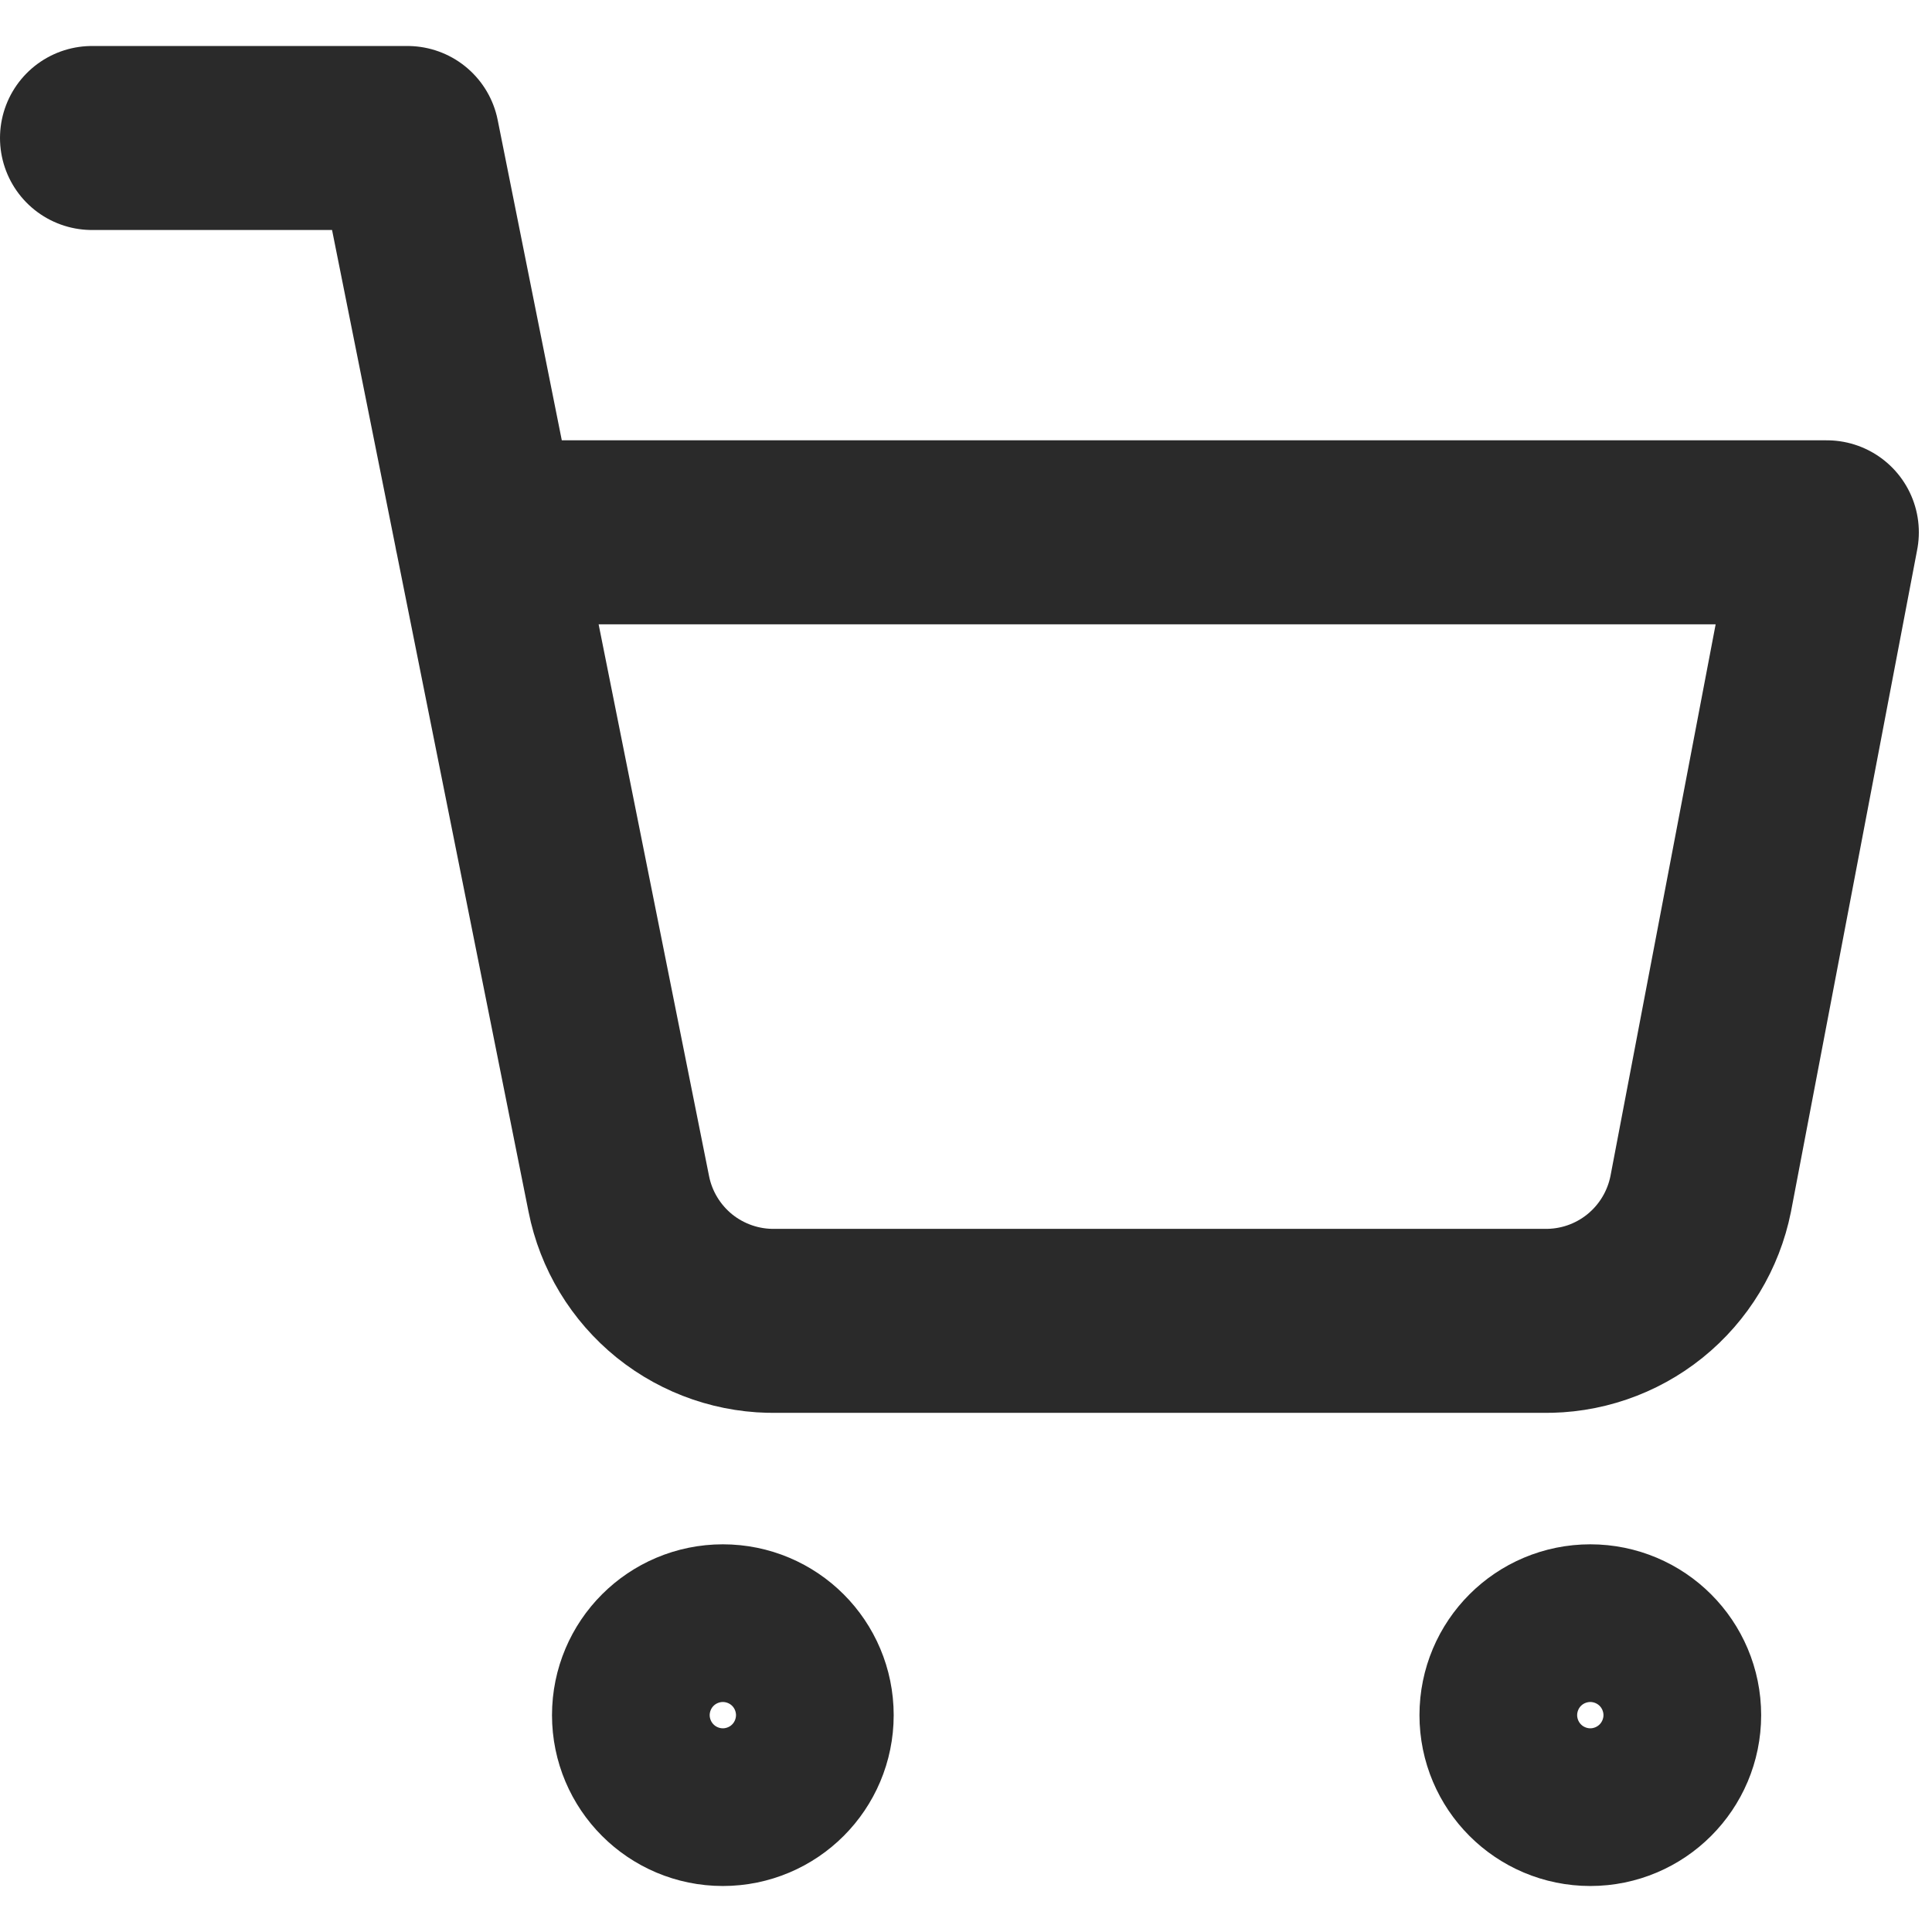
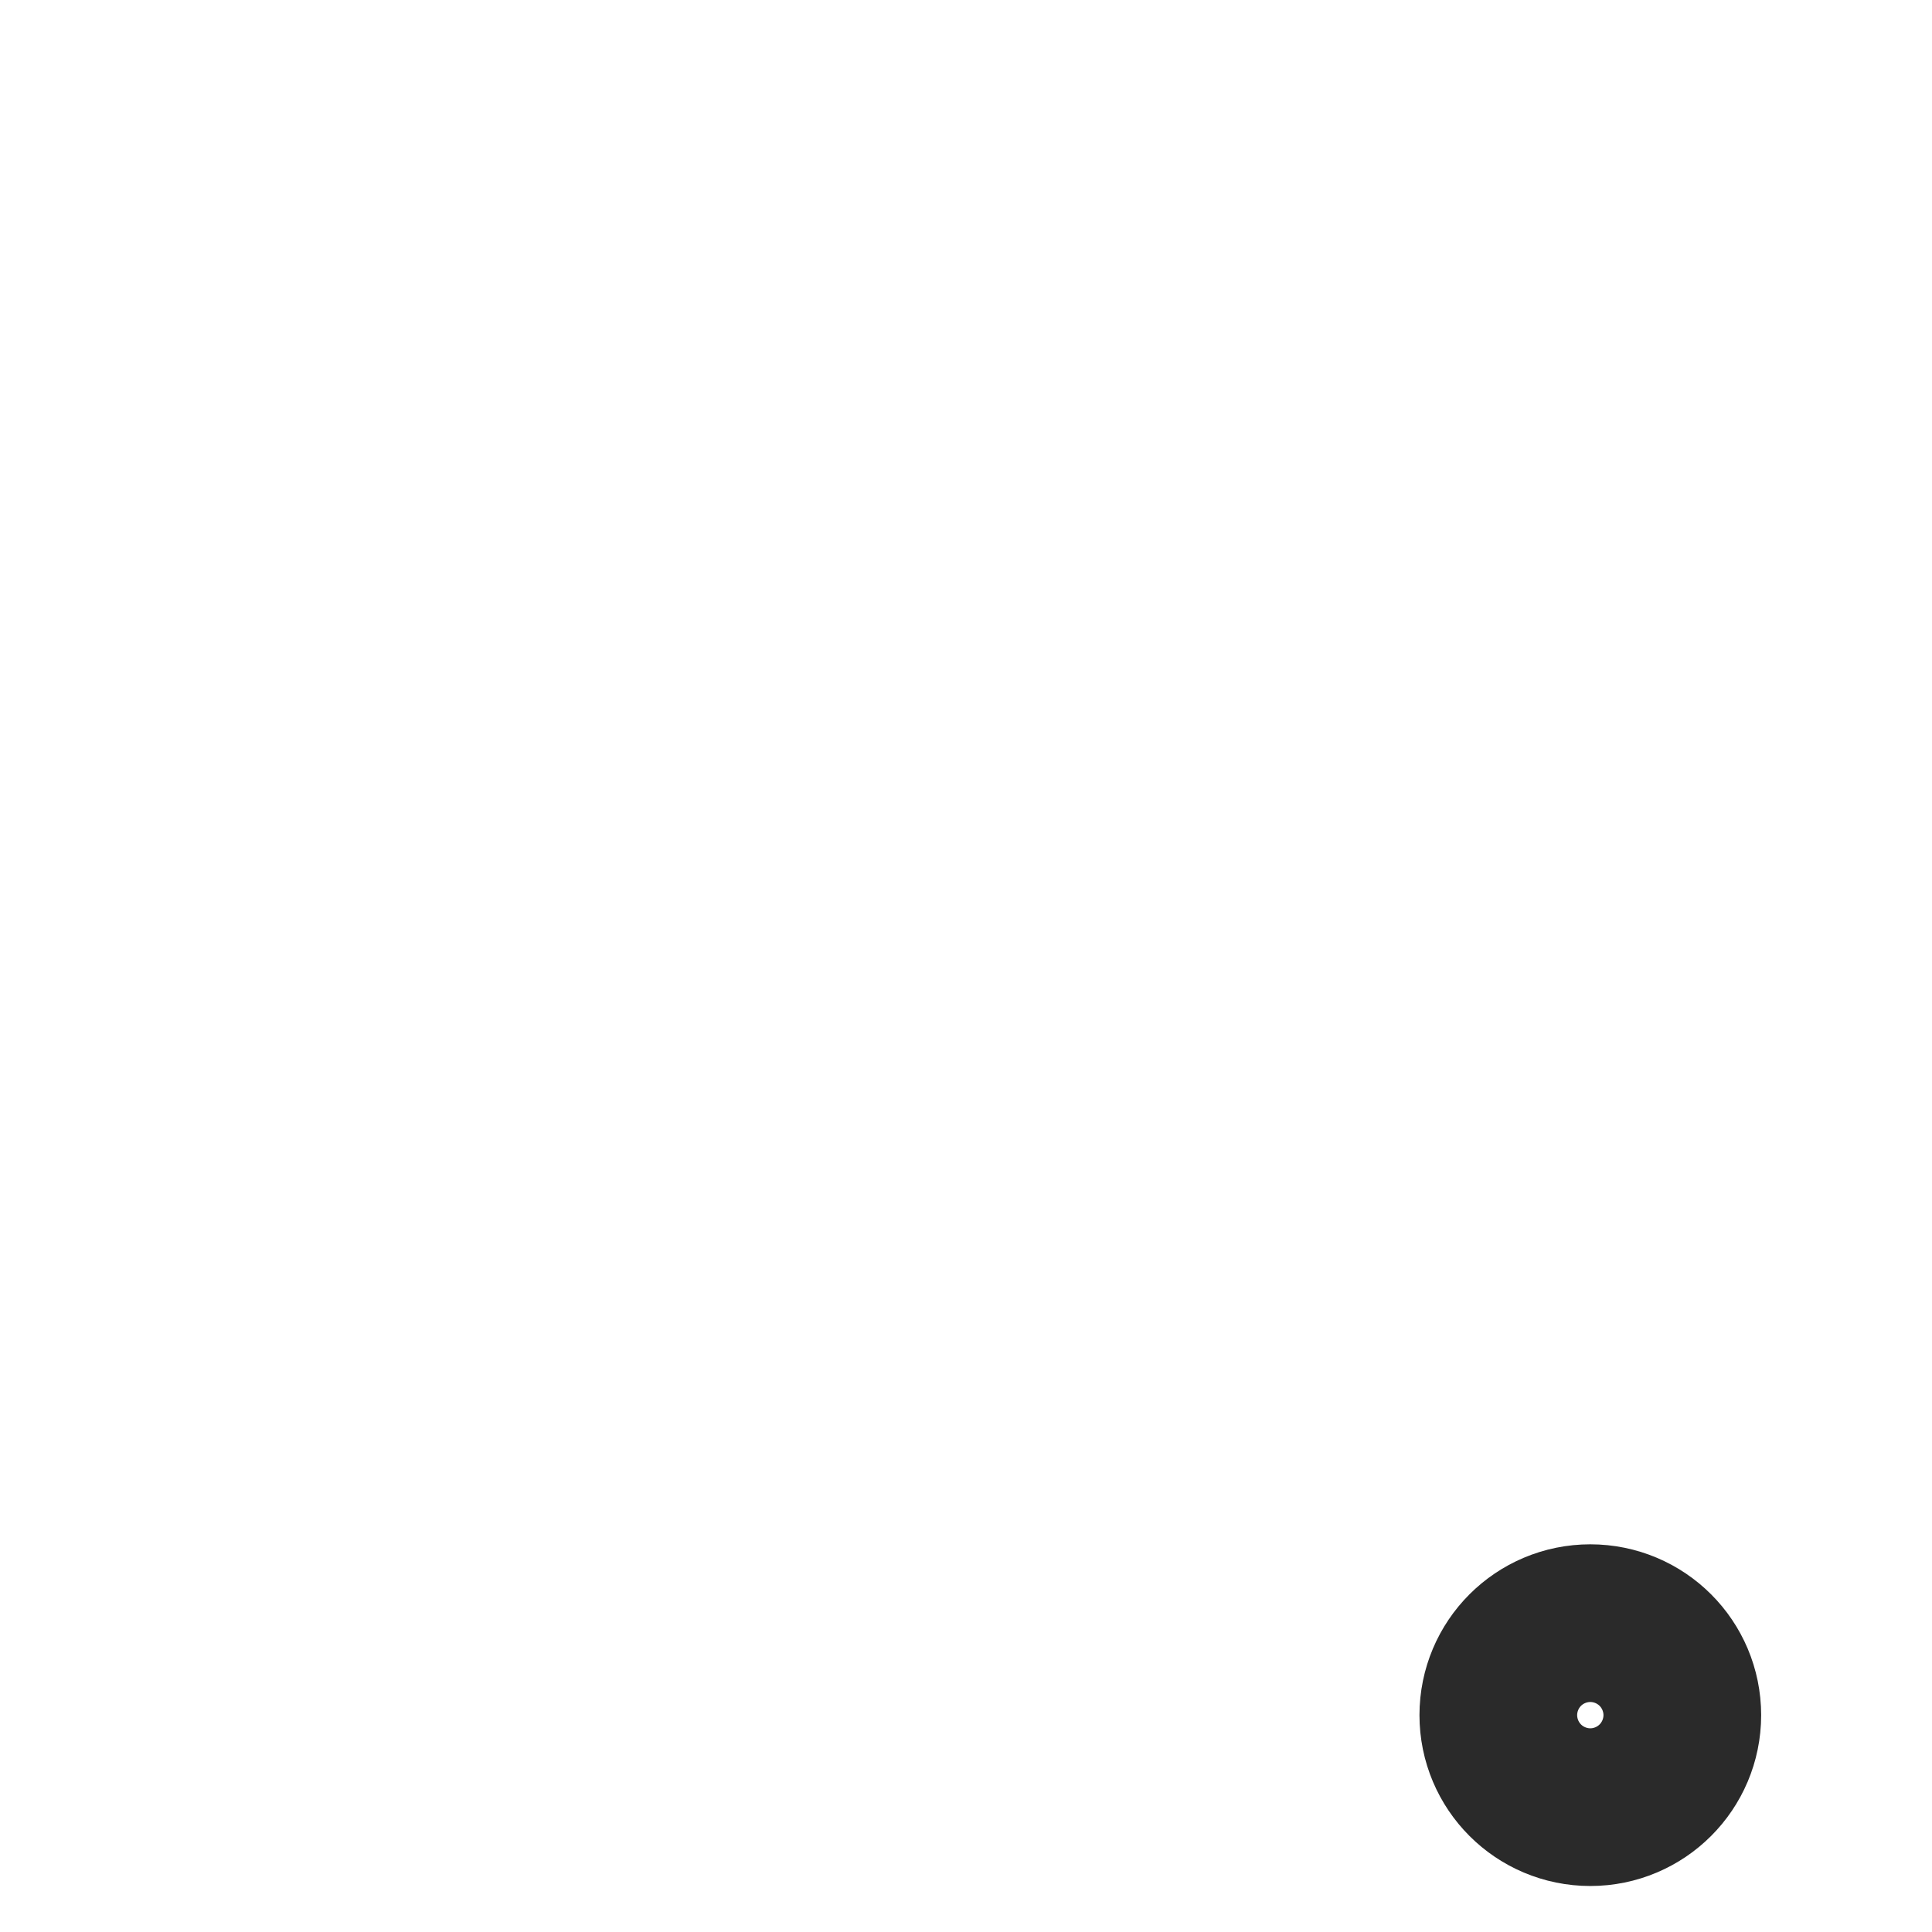
<svg xmlns="http://www.w3.org/2000/svg" width="21" height="21" viewBox="0 0 21 21" fill="none">
-   <path d="M7.857 19.5C8.331 19.5 8.714 19.116 8.714 18.643C8.714 18.169 8.331 17.786 7.857 17.786C7.384 17.786 7 18.169 7 18.643C7 19.116 7.384 19.5 7.857 19.5Z" stroke="#2A2A2A" stroke-width="2" stroke-linecap="round" stroke-linejoin="round" />
  <path d="M17.286 19.5C17.759 19.5 18.143 19.116 18.143 18.643C18.143 18.169 17.759 17.786 17.286 17.786C16.812 17.786 16.429 18.169 16.429 18.643C16.429 19.116 16.812 19.5 17.286 19.5Z" stroke="#2A2A2A" stroke-width="2" stroke-linecap="round" stroke-linejoin="round" />
-   <path d="M1 1.5H4.429L6.726 12.977C6.804 13.372 7.019 13.726 7.332 13.979C7.646 14.231 8.038 14.365 8.44 14.357H16.771C17.174 14.365 17.566 14.231 17.879 13.979C18.193 13.726 18.407 13.372 18.486 12.977L19.857 5.786H5.286" stroke="#2A2A2A" stroke-width="2" stroke-linecap="round" stroke-linejoin="round" />
</svg>